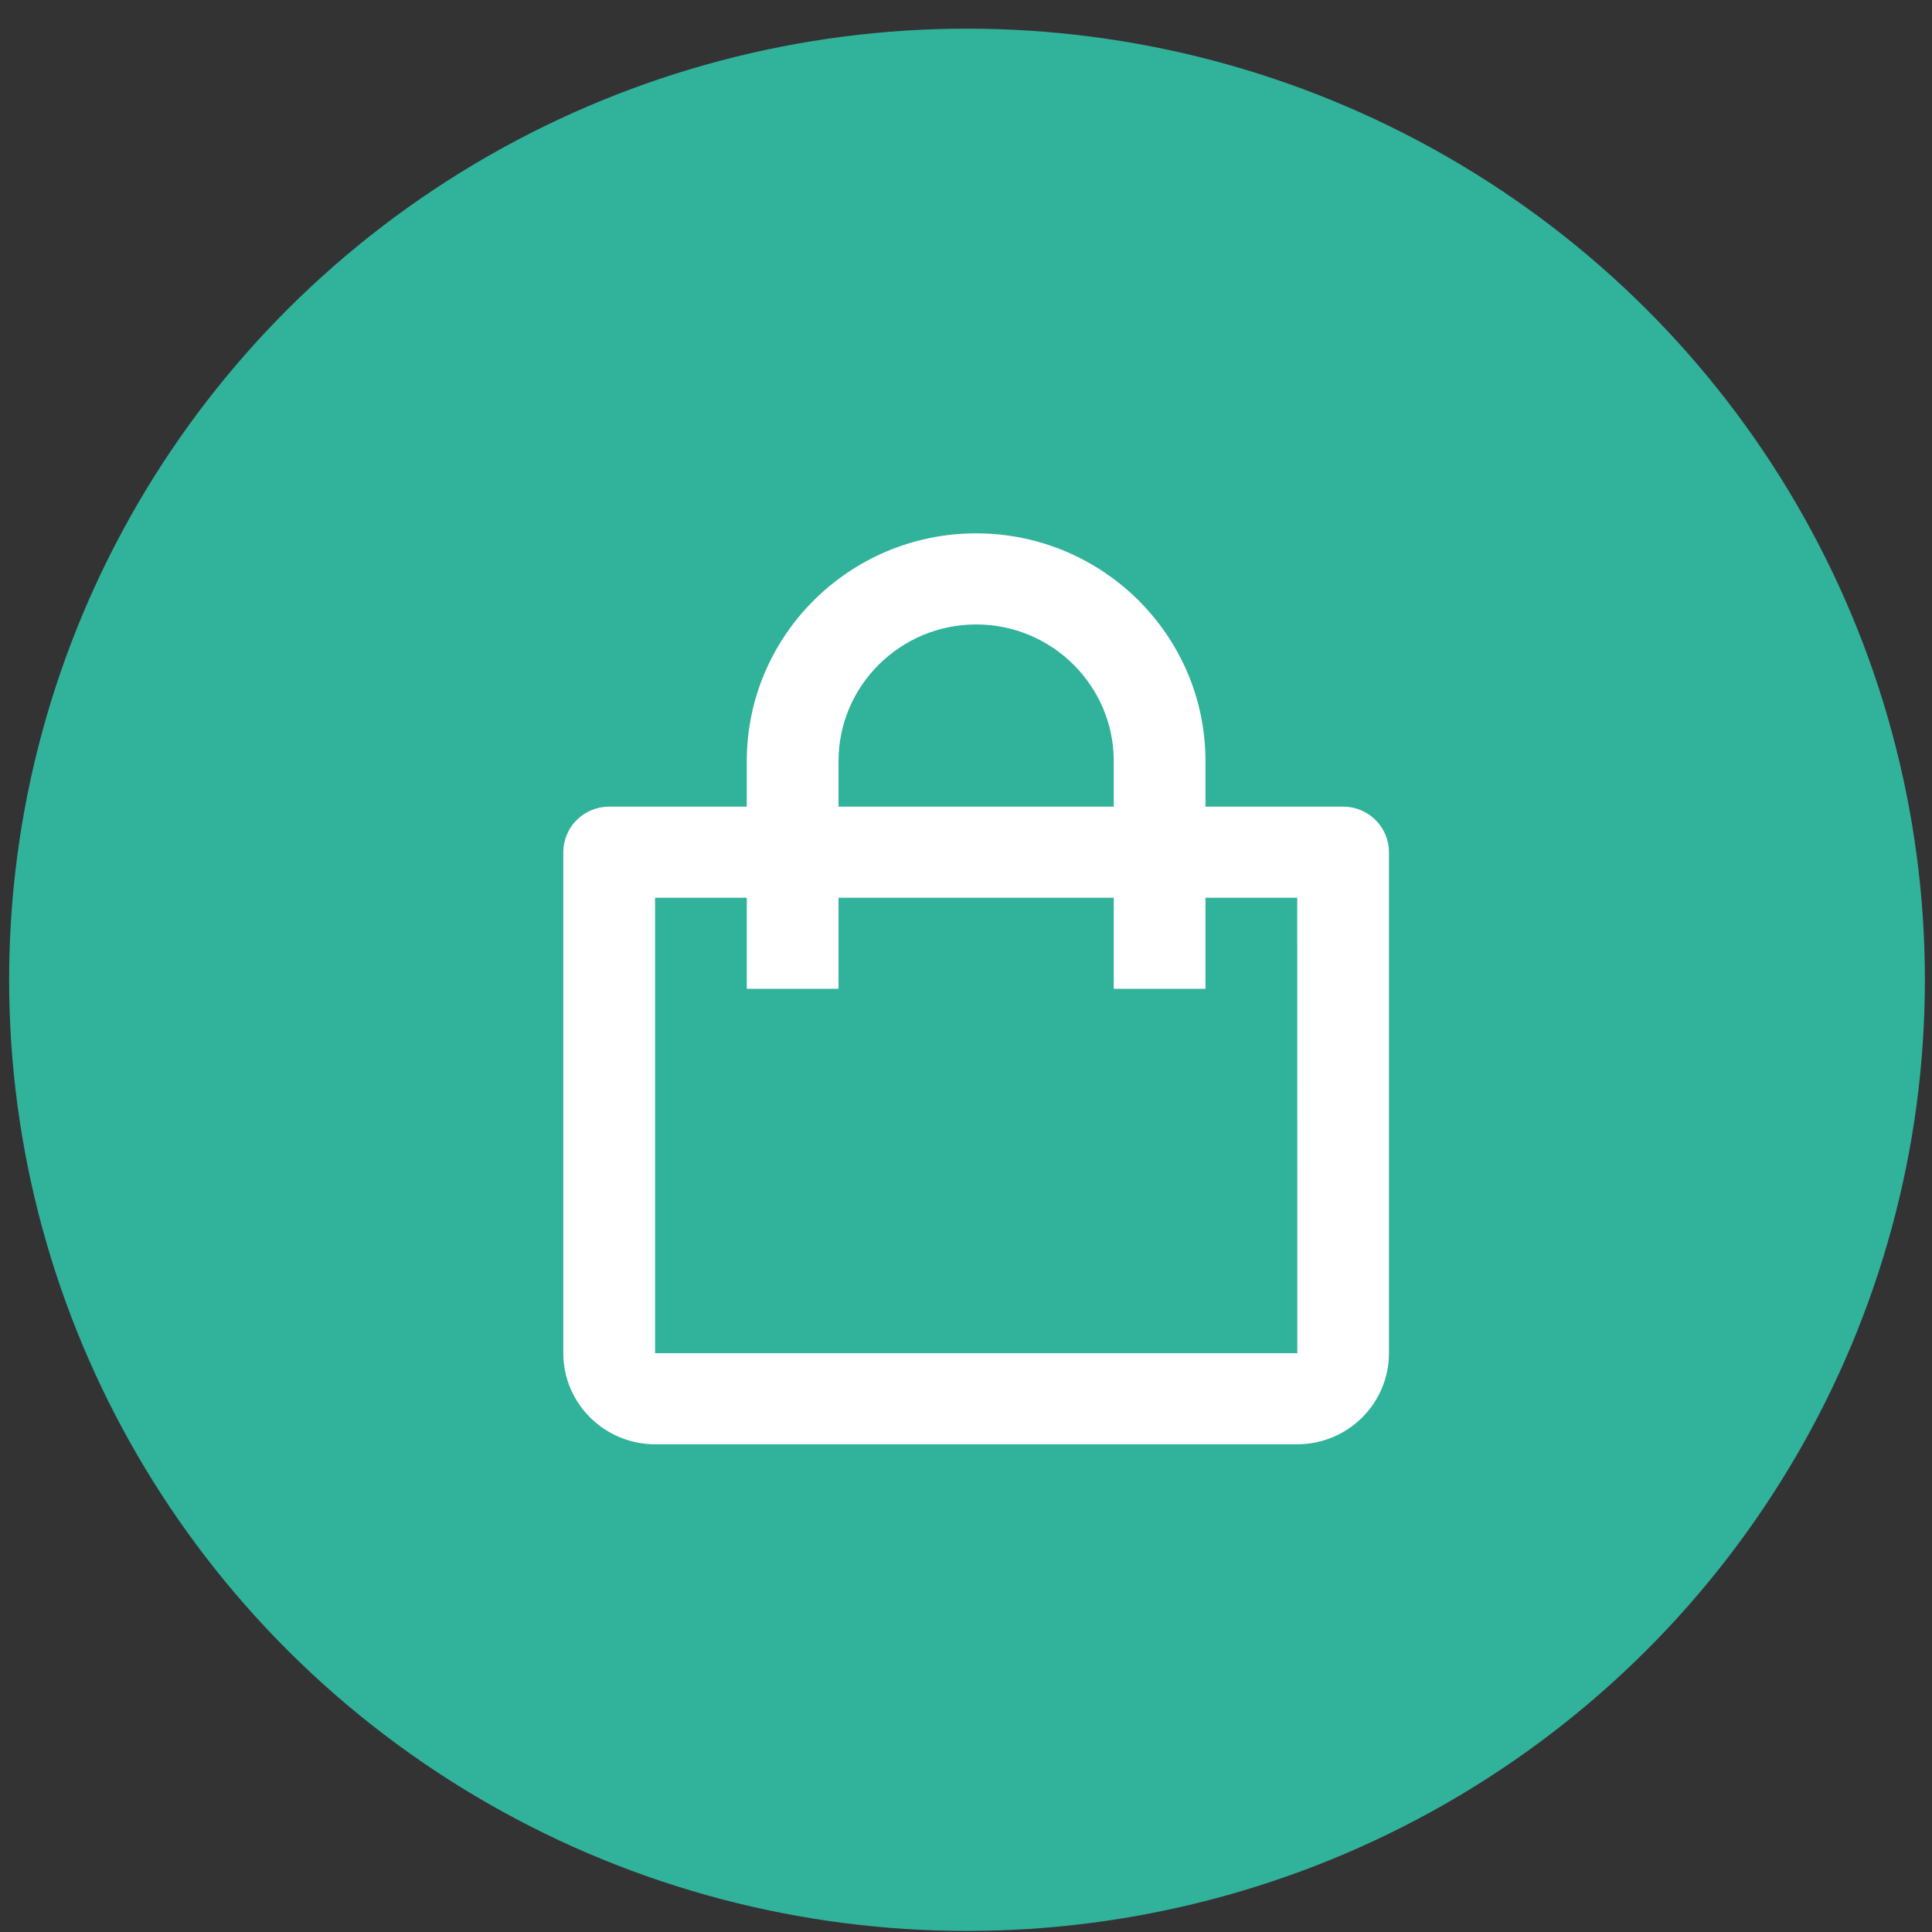
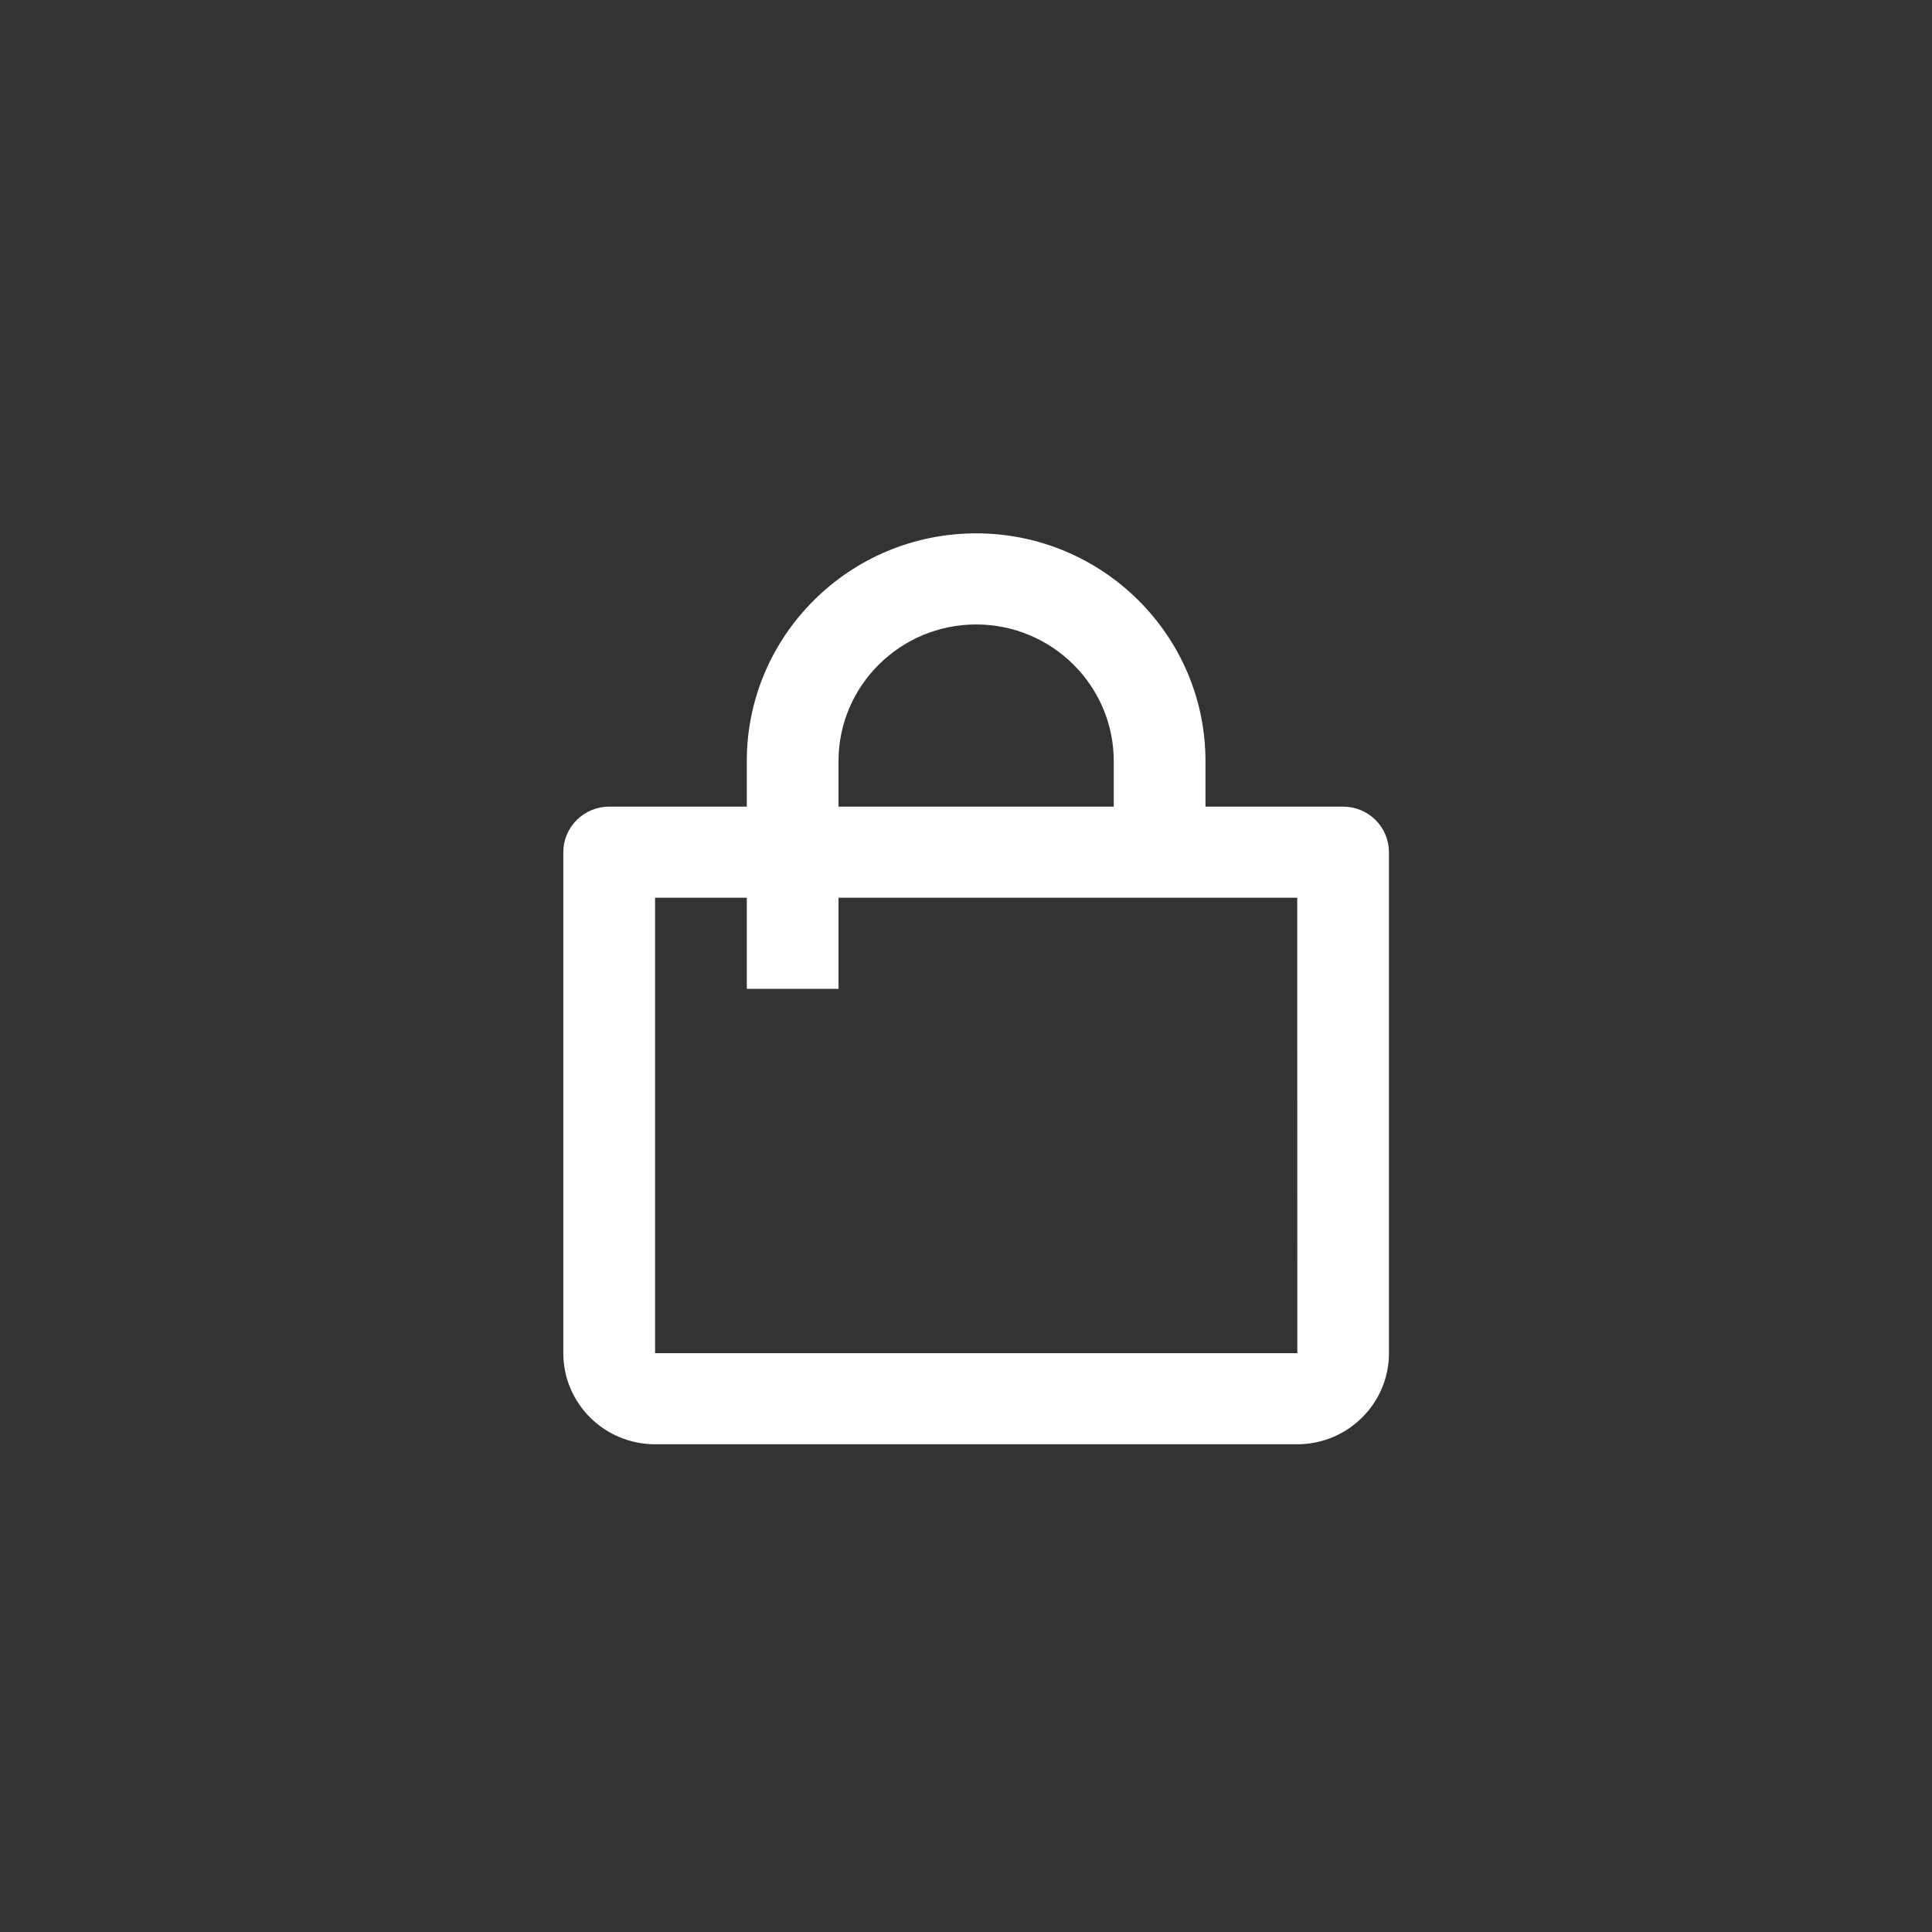
<svg xmlns="http://www.w3.org/2000/svg" width="65" height="65" viewBox="0 0 65 65" fill="none">
  <rect x="0" y="0" width="65" height="65" fill="#333333" stroke="none" />
-   <ellipse cx="32.534" cy="32.964" rx="32.227" ry="32" fill="#31B29B" />
-   <path d="M22.039 48.591H43.644C45.346 48.591 46.73 47.217 46.73 45.526V28.67C46.73 28.264 46.567 27.874 46.278 27.587C45.989 27.299 45.596 27.138 45.187 27.138H40.557V25.606C40.557 21.381 37.096 17.944 32.841 17.944C28.586 17.944 25.125 21.381 25.125 25.606V27.138H20.495C20.086 27.138 19.694 27.299 19.404 27.587C19.115 27.874 18.952 28.264 18.952 28.67V45.526C18.952 47.217 20.336 48.591 22.039 48.591ZM28.211 25.606C28.211 23.071 30.289 21.009 32.841 21.009C35.394 21.009 37.471 23.071 37.471 25.606V27.138H28.211V25.606ZM22.039 30.203H25.125V33.267H28.211V30.203H37.471V33.267H40.557V30.203H43.644L43.647 45.526H22.039V30.203Z" fill="white" />
+   <path d="M22.039 48.591H43.644C45.346 48.591 46.73 47.217 46.73 45.526V28.67C46.73 28.264 46.567 27.874 46.278 27.587C45.989 27.299 45.596 27.138 45.187 27.138H40.557V25.606C40.557 21.381 37.096 17.944 32.841 17.944C28.586 17.944 25.125 21.381 25.125 25.606V27.138H20.495C20.086 27.138 19.694 27.299 19.404 27.587C19.115 27.874 18.952 28.264 18.952 28.67V45.526C18.952 47.217 20.336 48.591 22.039 48.591ZM28.211 25.606C28.211 23.071 30.289 21.009 32.841 21.009C35.394 21.009 37.471 23.071 37.471 25.606V27.138H28.211V25.606ZM22.039 30.203H25.125V33.267H28.211V30.203H37.471H40.557V30.203H43.644L43.647 45.526H22.039V30.203Z" fill="white" />
</svg>